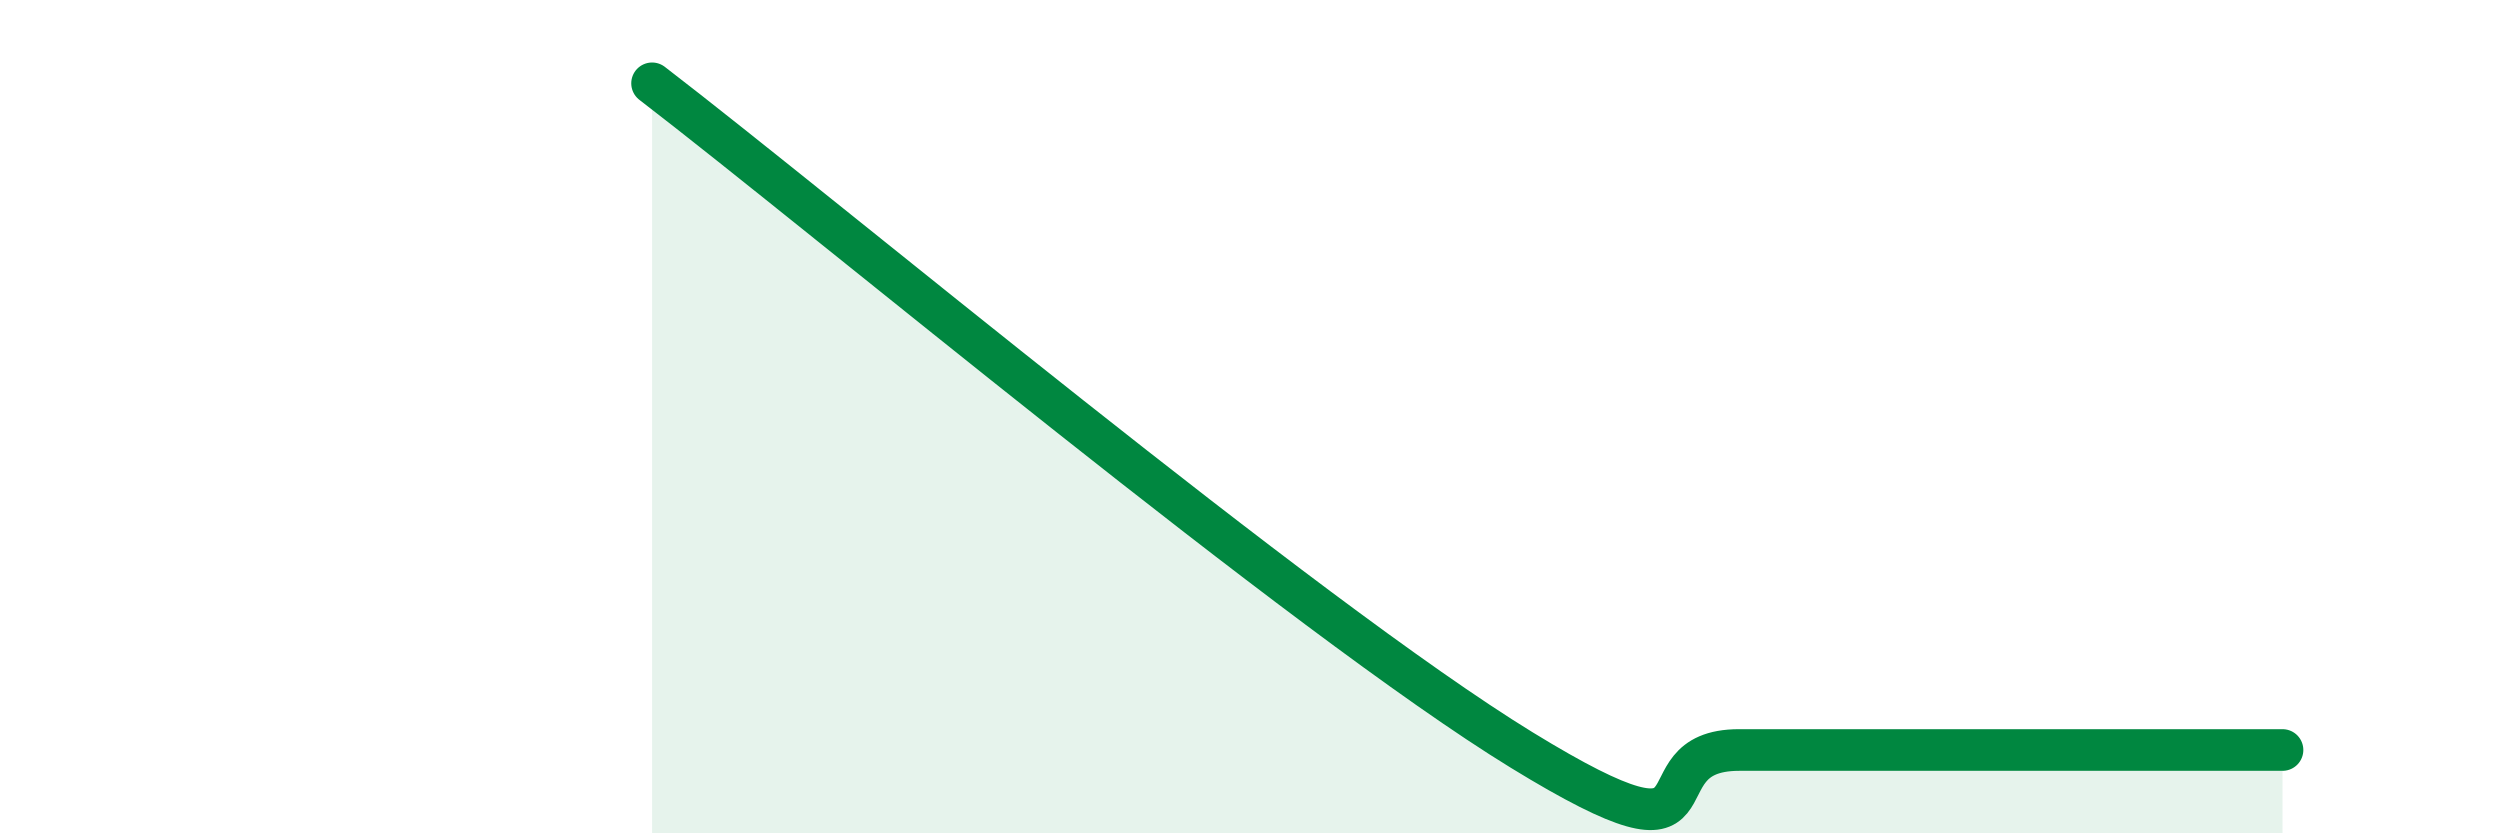
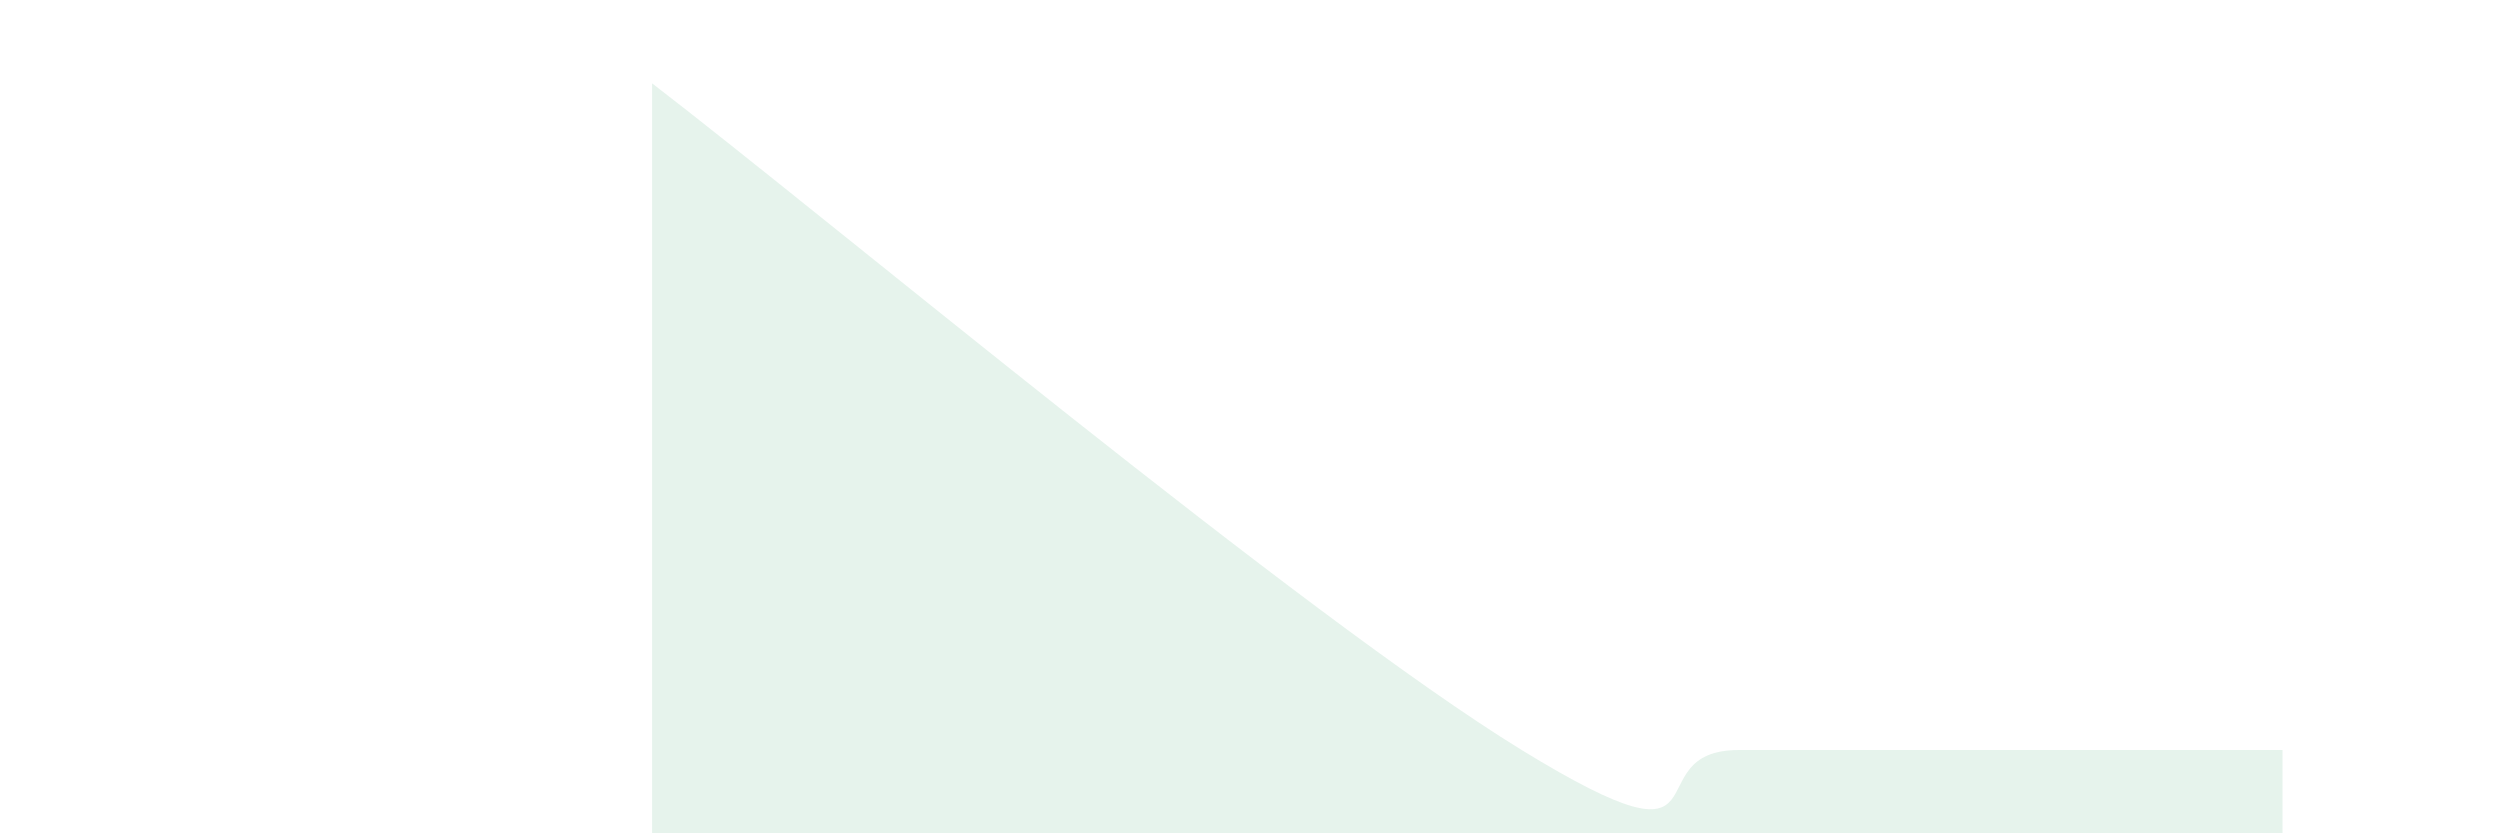
<svg xmlns="http://www.w3.org/2000/svg" width="60" height="20" viewBox="0 0 60 20">
  <path d="M 15.65,2 C 19.82,5.2 31.3,14.8 36.52,18 C 41.74,21.2 39.13,18 41.74,18 C 44.35,18 46.96,18 49.57,18 C 52.18,18 53.74,18 54.78,18L54.78 20L15.65 20Z" fill="#008740" opacity="0.1" stroke-linecap="round" stroke-linejoin="round" />
-   <path d="M 15.65,2 C 19.82,5.2 31.3,14.8 36.52,18 C 41.74,21.2 39.13,18 41.74,18 C 44.35,18 46.96,18 49.57,18 C 52.18,18 53.74,18 54.78,18" stroke="#008740" stroke-width="1" fill="none" stroke-linecap="round" stroke-linejoin="round" />
</svg>